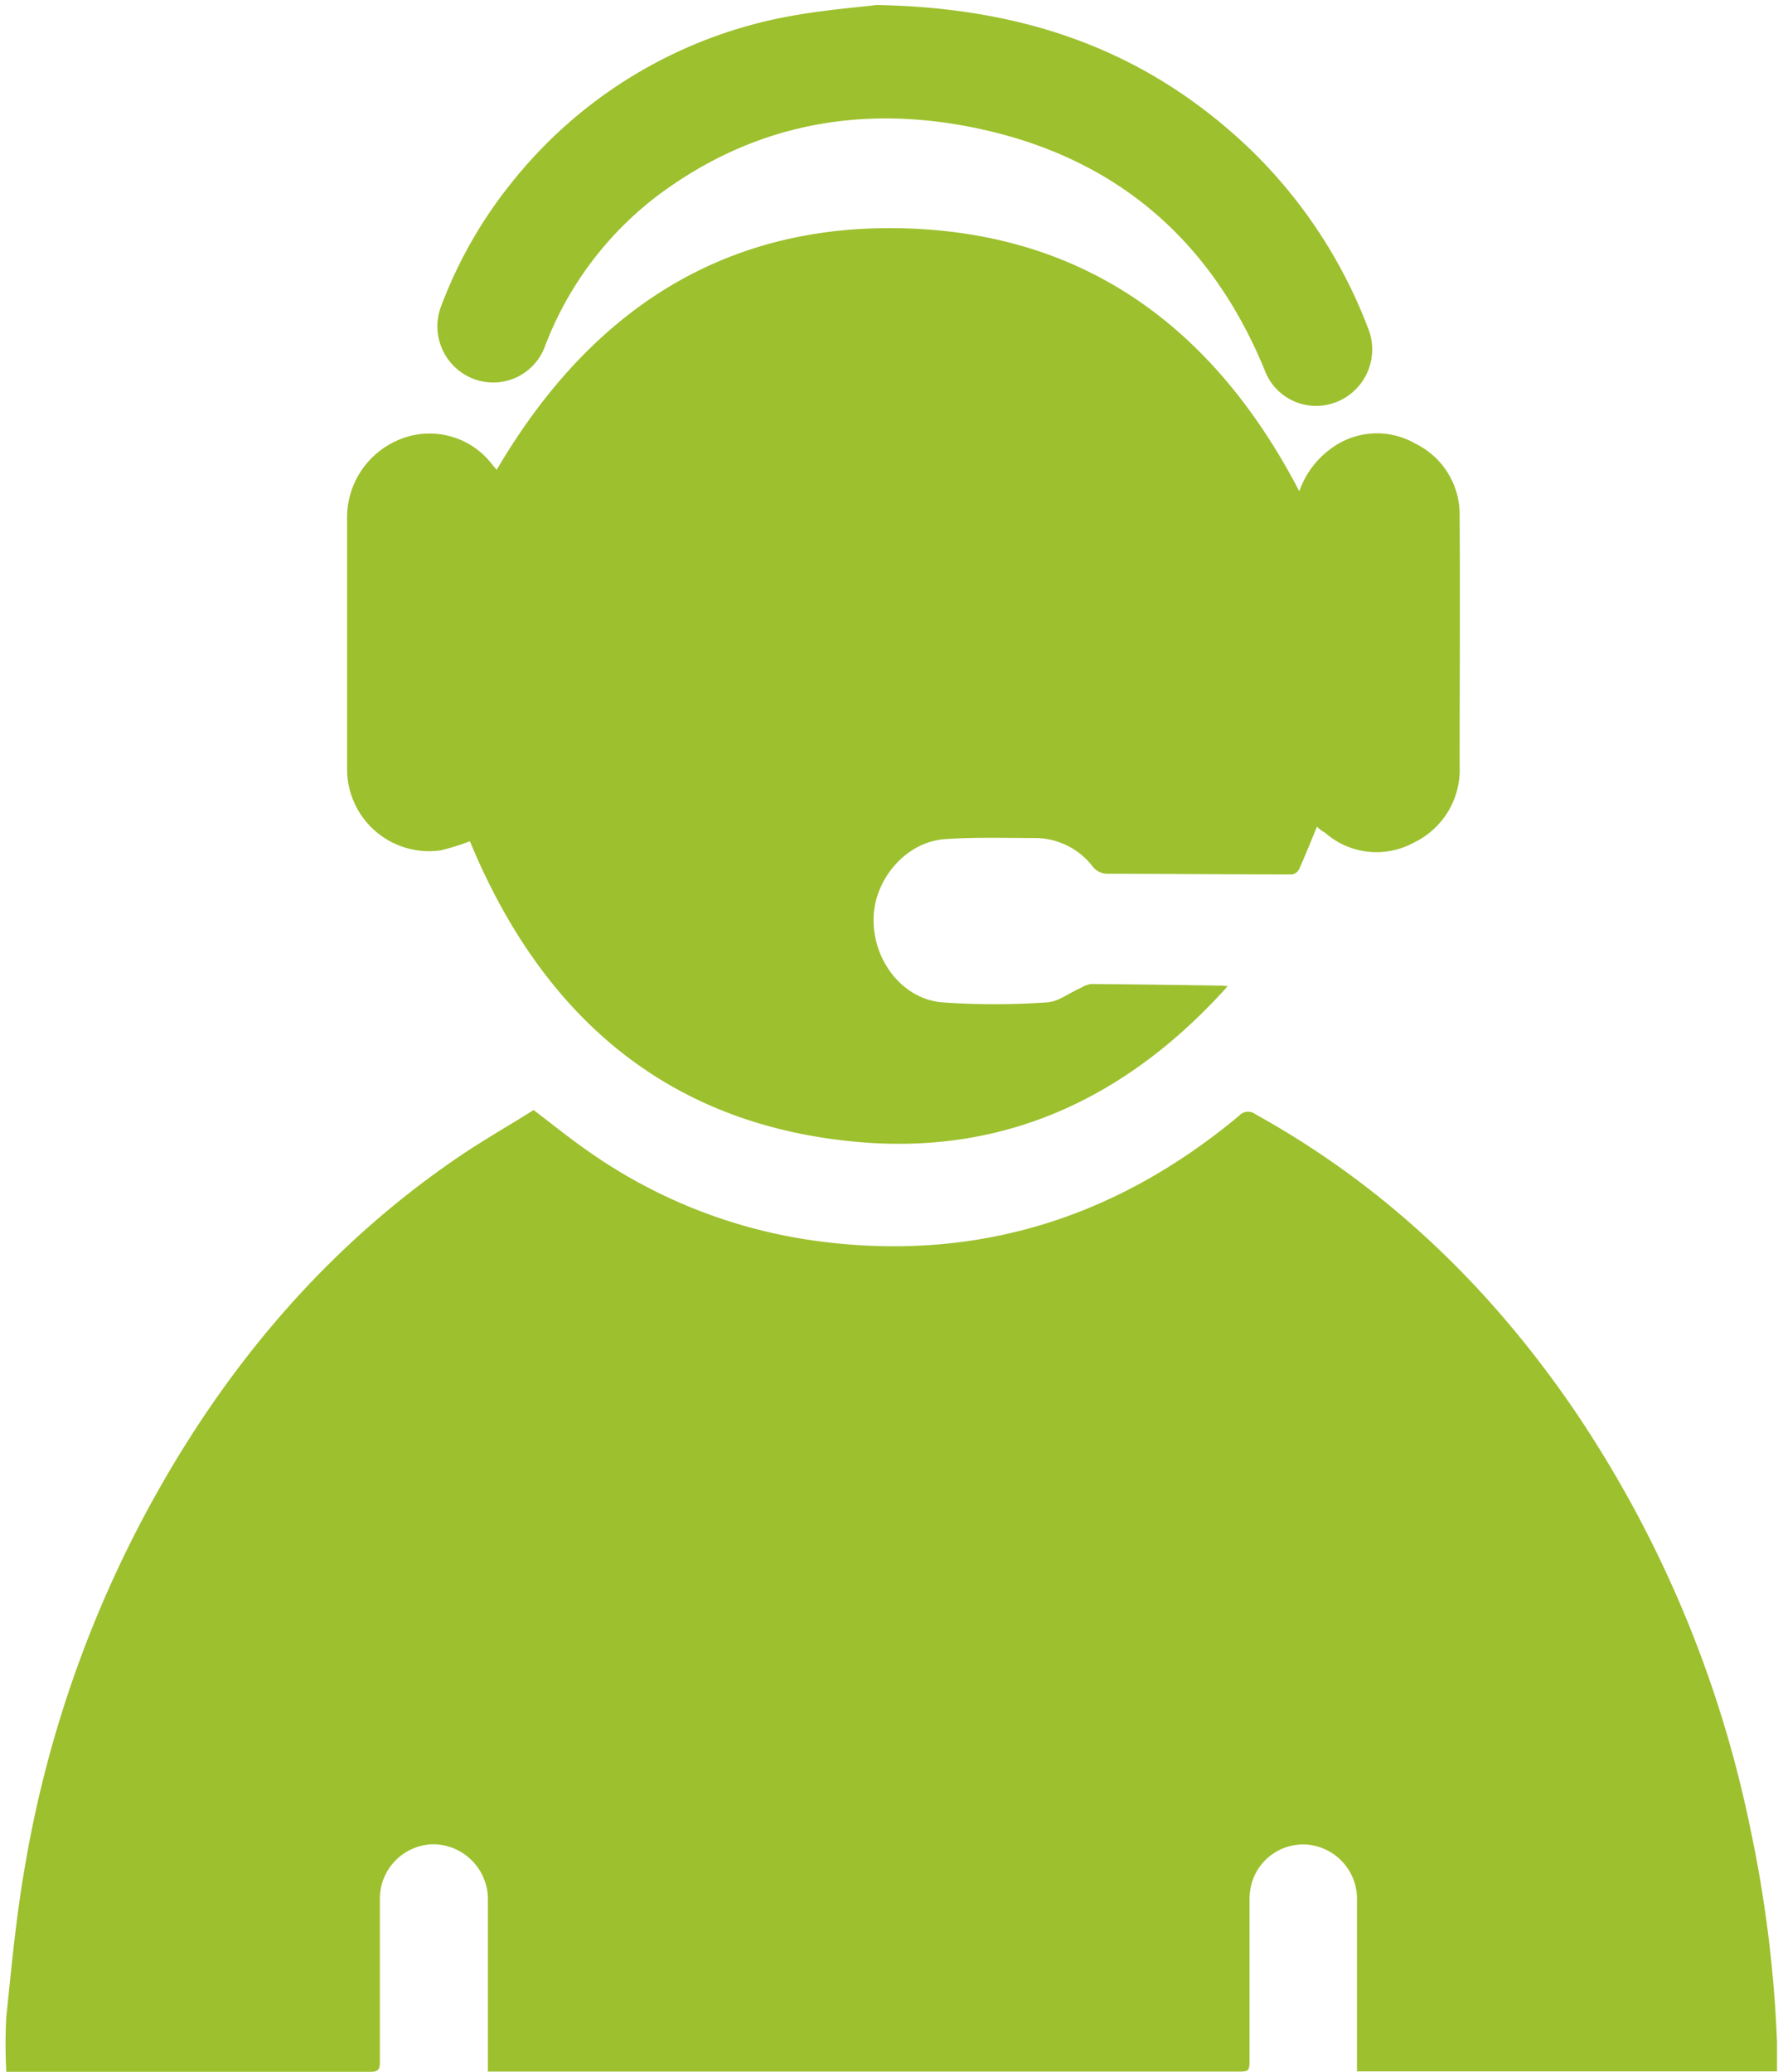
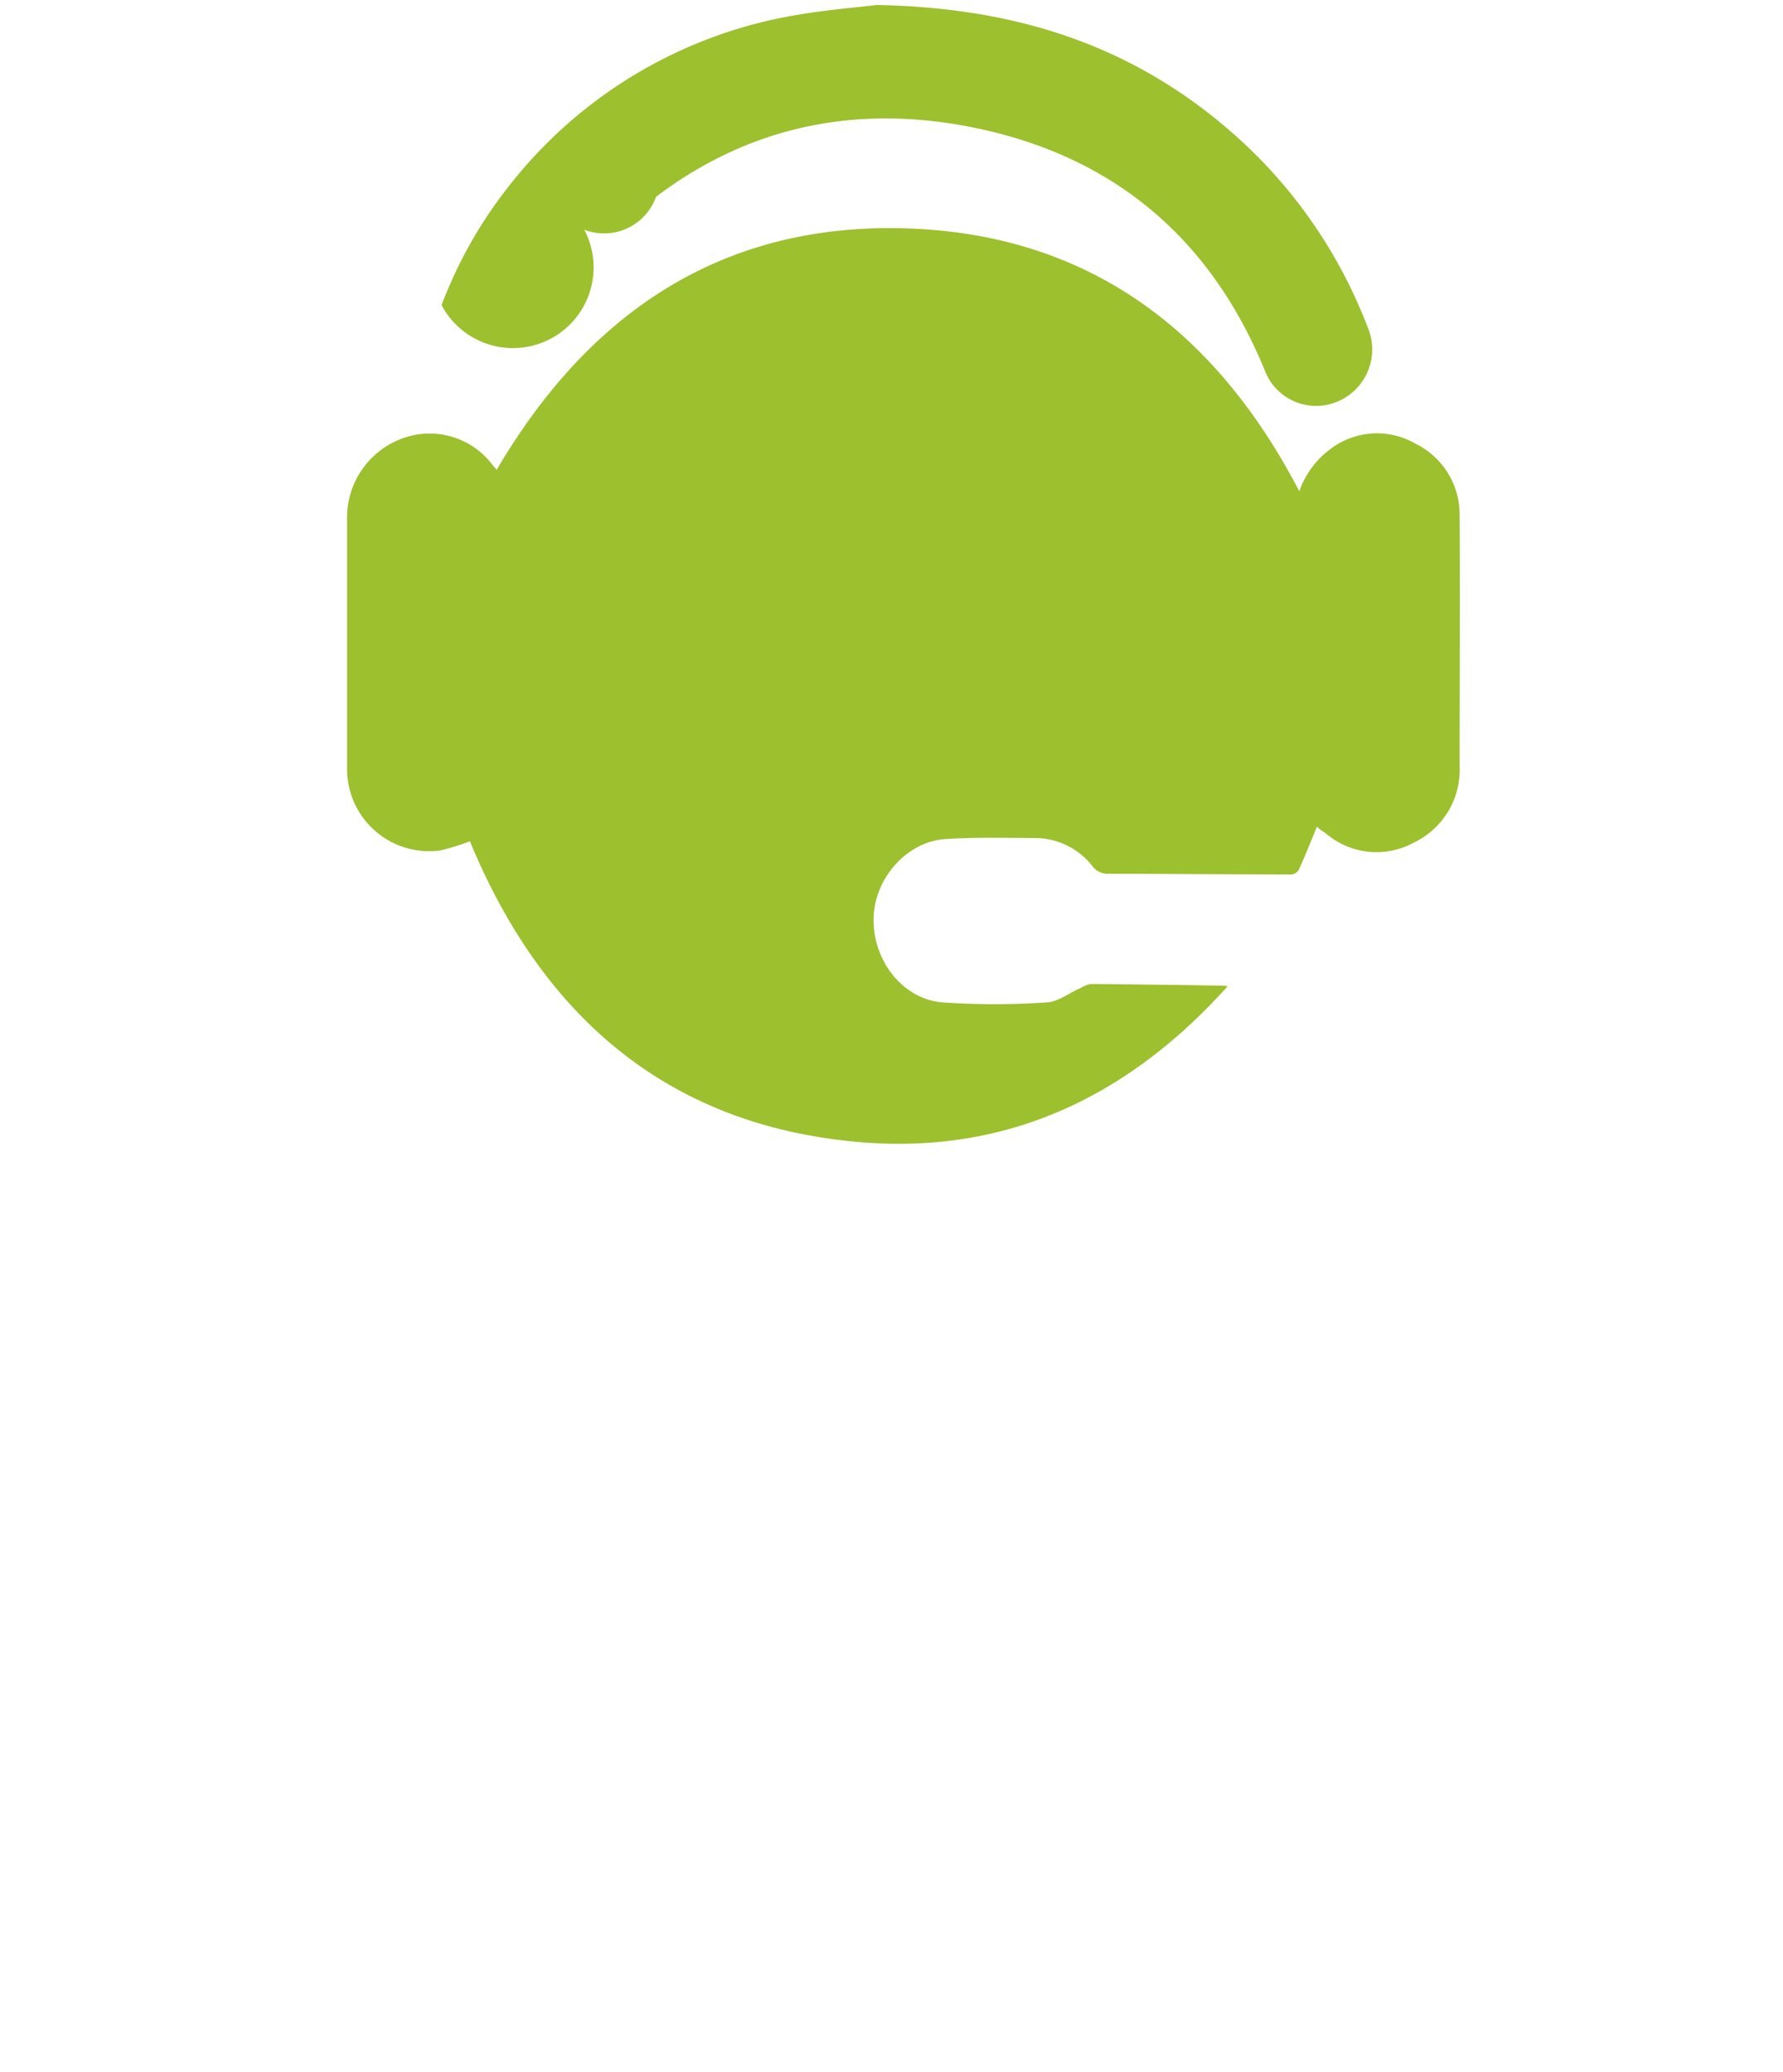
<svg xmlns="http://www.w3.org/2000/svg" id="Capa_1" data-name="Capa 1" viewBox="0 0 181.18 210.52">
  <defs>
    <style>.cls-1{fill:#9dc02e;}</style>
  </defs>
  <title>atenciontelefonica</title>
-   <path class="cls-1" d="M49.58,210.49V193.07a5.6,5.6,0,0,0-5.52-5.68A5.53,5.53,0,0,0,38.6,193q0,8.28,0,16.56c0,.73-.2.95-.92.95q-18.24,0-36.47,0c-.22,0-.44,0-.57,0a51.85,51.85,0,0,1,0-5.58c.53-5.08,1-10.17,1.88-15.2a117.41,117.41,0,0,1,14.21-39.43c7.66-13.22,17.51-24.39,30.11-32.91,2.42-1.63,5-3.09,7.38-4.6,1.89,1.43,3.61,2.83,5.42,4.09A52.52,52.52,0,0,0,82.33,126c16.33,2.38,30.83-2,43.58-12.63a1.21,1.21,0,0,1,1.65-.16c13.37,7.4,24.09,17.76,32.69,30.48a118,118,0,0,1,17.57,41.91,128.75,128.75,0,0,1,2.75,21.87c0,1,0,1.93,0,3H137.89V193.17a5.54,5.54,0,0,0-5-5.74,5.44,5.44,0,0,0-5.78,4.25,6.68,6.68,0,0,0-.14,1.55q0,7.94,0,15.87c0,1.39,0,1.39-1.31,1.39h-76Z" />
  <path class="cls-1" d="M133.82,84c-.62,1.51-1.18,2.92-1.81,4.31a1,1,0,0,1-.71.54c-6.24,0-12.47-.06-18.71-.07A1.9,1.9,0,0,1,111,88a7.42,7.42,0,0,0-5.76-2.85c-3.06,0-6.14-.1-9.2.11-3.92.26-7.17,4-7.27,8-.11,4.28,2.91,8.26,7,8.59a76.67,76.67,0,0,0,10.61,0c1.18-.06,2.31-1,3.47-1.48a2.77,2.77,0,0,1,1-.39q6.66.06,13.33.17c.11,0,.22,0,.57.06-10.06,11.2-22.29,17-37,15.87-19.5-1.53-32.5-12.47-40-30.6a23.67,23.67,0,0,1-3,.93,8.34,8.34,0,0,1-9.48-8.19q0-12.73,0-25.48a8.55,8.55,0,0,1,5.5-8.15,8,8,0,0,1,9.24,2.6l.46.55c9.39-16,22.9-25.06,41.43-24.54s31.55,10.23,40.13,26.72a9,9,0,0,1,3.21-4.33,7.81,7.81,0,0,1,8.61-.5,8,8,0,0,1,4.47,7.33c.06,8.46,0,16.92,0,25.38a8.21,8.21,0,0,1-4.66,7.82,7.9,7.9,0,0,1-9-1C134.36,84.47,134.12,84.27,133.82,84Z" />
-   <path class="cls-1" d="M89.08.51c15.32.27,27.46,4.76,37.64,14.35A50,50,0,0,1,139,33.31a5.74,5.74,0,0,1-3.13,7.51,5.58,5.58,0,0,1-7.36-3.21c-5.69-13.87-15.94-22.08-30.26-24.78-11.41-2.15-22.11,0-31.59,7.17A34.67,34.67,0,0,0,55.39,35.15a5.6,5.6,0,0,1-7.29,3.34A5.72,5.72,0,0,1,44.87,31a45.31,45.31,0,0,1,7-12.29A46.83,46.83,0,0,1,80.56,1.59C83.87,1,87.26.73,89.08.51Z" />
+   <path class="cls-1" d="M89.08.51c15.32.27,27.46,4.76,37.64,14.35A50,50,0,0,1,139,33.31a5.74,5.74,0,0,1-3.13,7.51,5.58,5.58,0,0,1-7.36-3.21c-5.69-13.87-15.94-22.08-30.26-24.78-11.41-2.15-22.11,0-31.59,7.17a5.6,5.6,0,0,1-7.29,3.34A5.72,5.72,0,0,1,44.87,31a45.31,45.31,0,0,1,7-12.29A46.83,46.83,0,0,1,80.56,1.59C83.87,1,87.26.73,89.08.51Z" />
</svg>